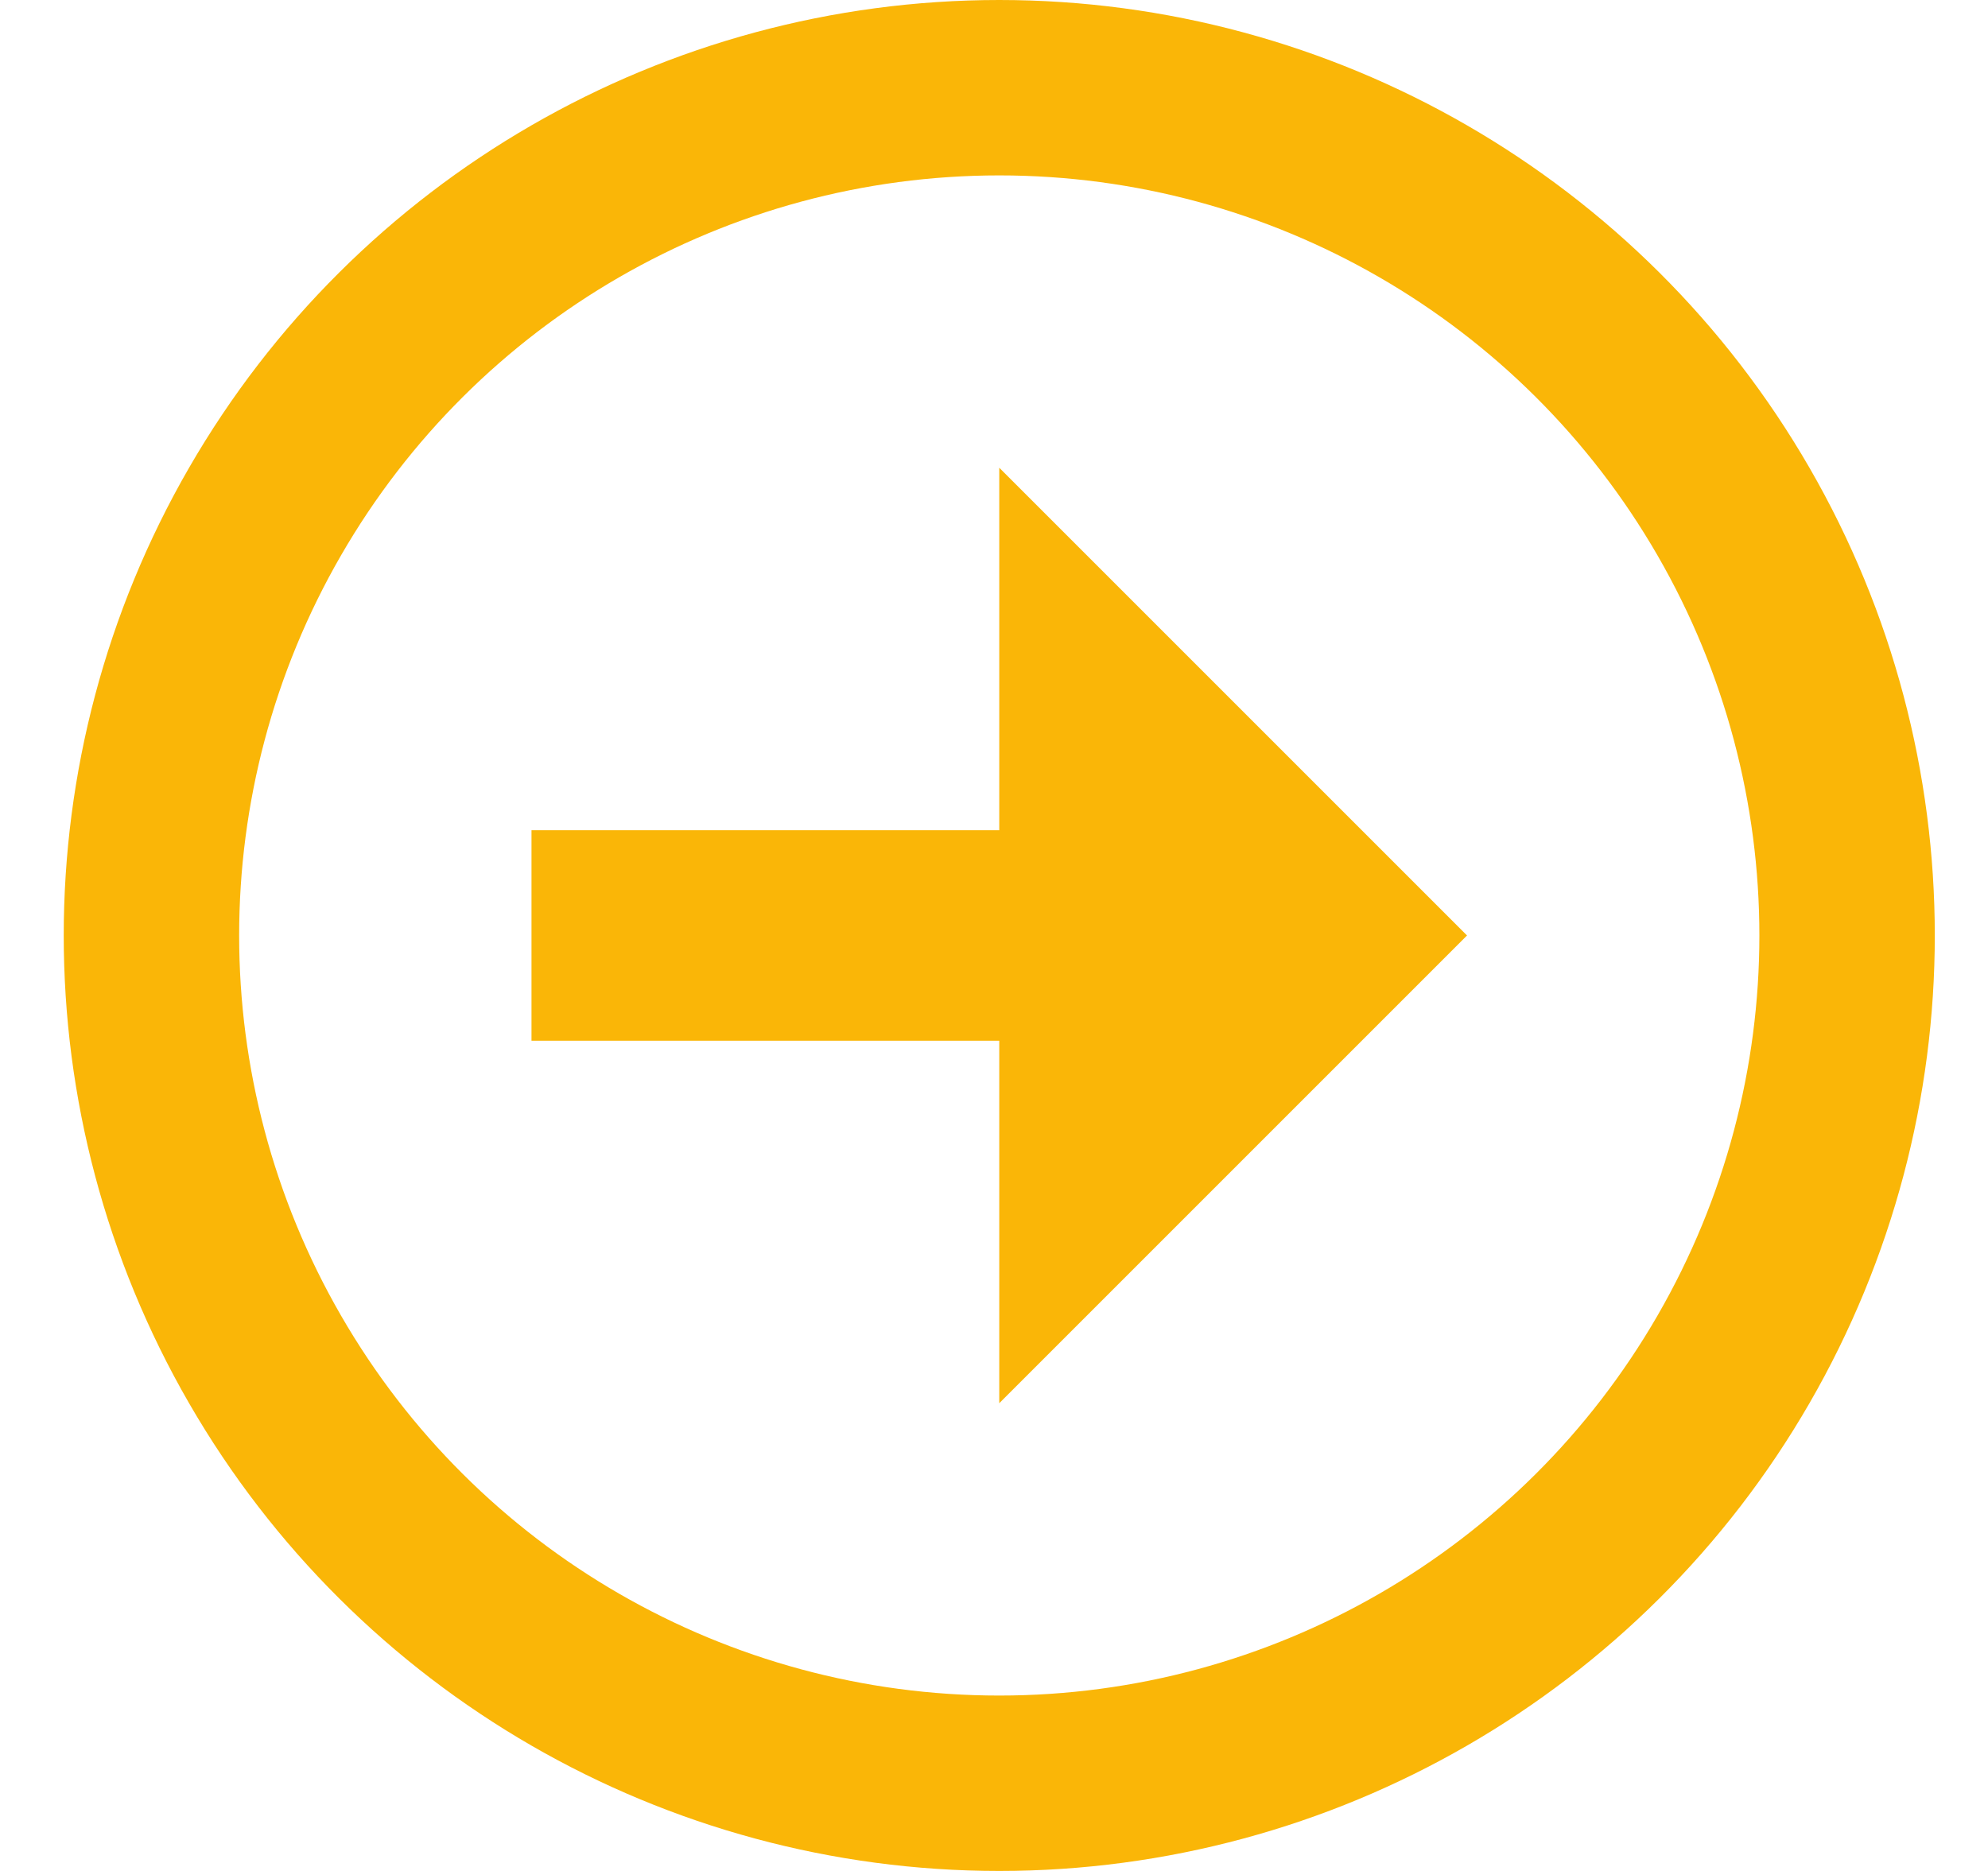
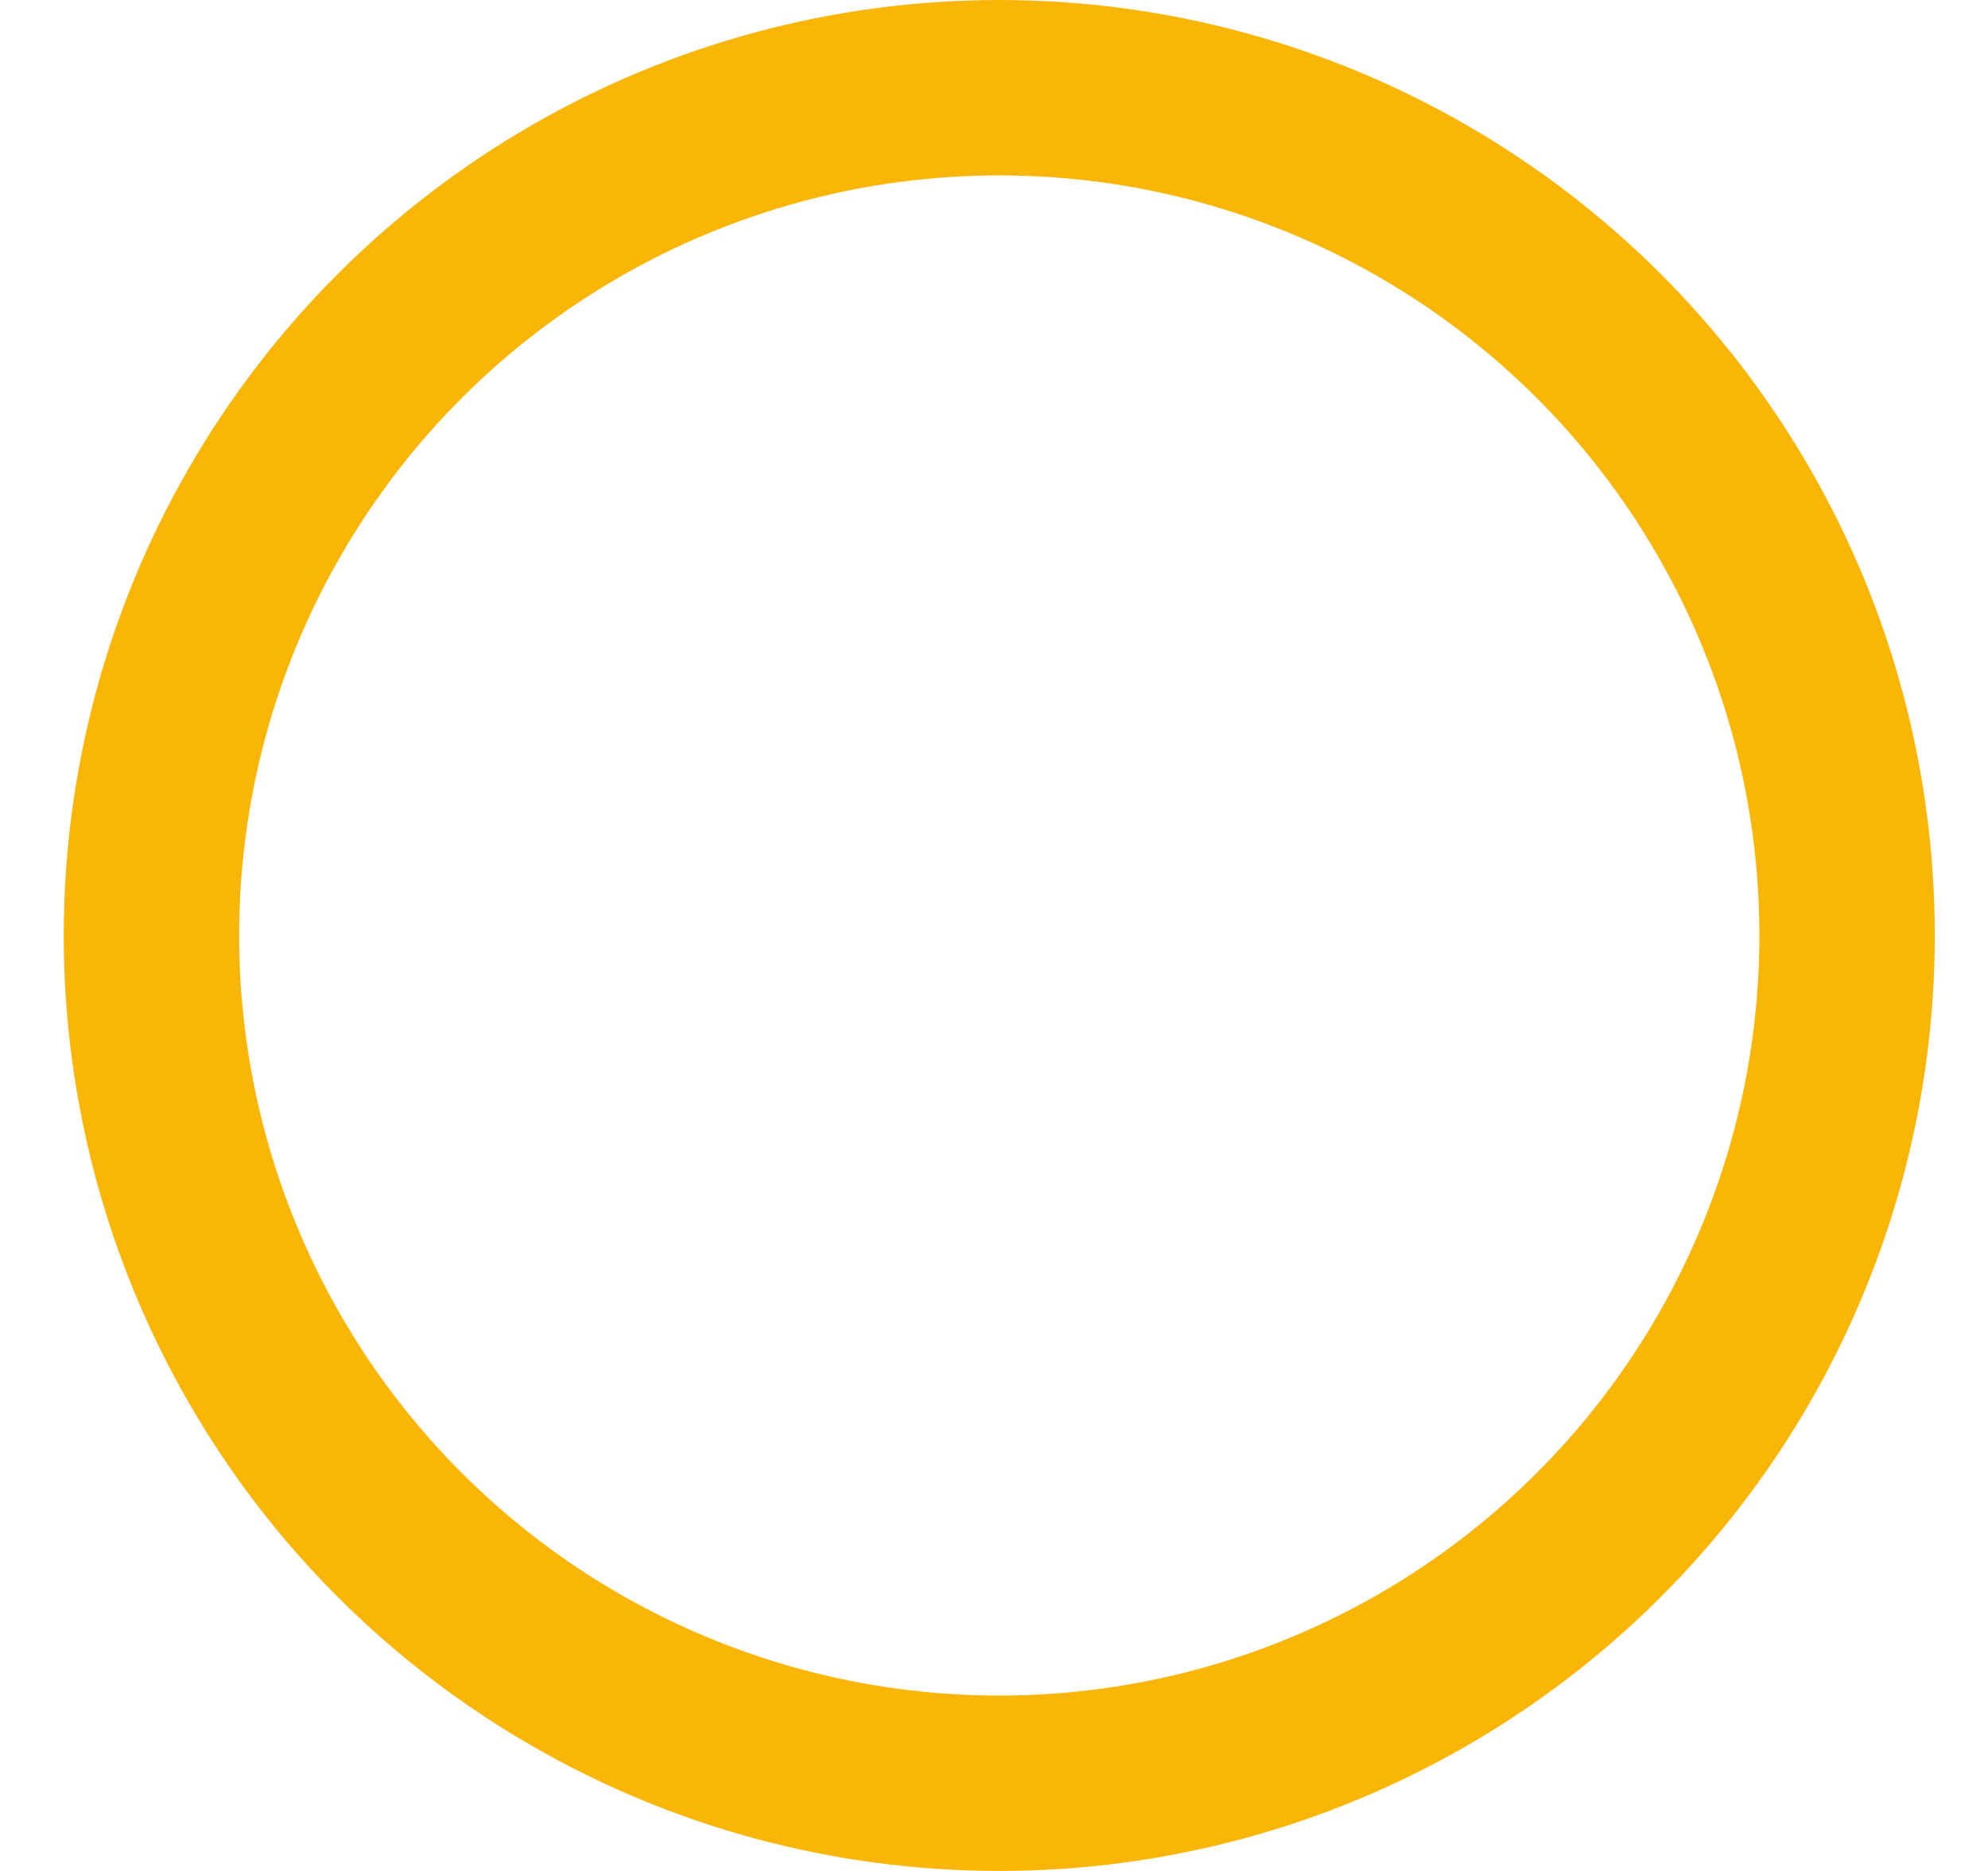
<svg xmlns="http://www.w3.org/2000/svg" width="17" height="16" viewBox="0 0 17 16" fill="none">
  <circle cx="8.545" cy="8" r="7.25" transform="rotate(-90 8.545 8)" stroke="#FAB607" stroke-width="1.5" />
-   <rect x="4.545" y="8.9" width="1.8" height="5.062" transform="rotate(-90 4.545 8.9)" fill="#FAB607" />
-   <path d="M12.545 8L8.545 12L8.545 4L12.545 8Z" fill="#FAB607" />
</svg>